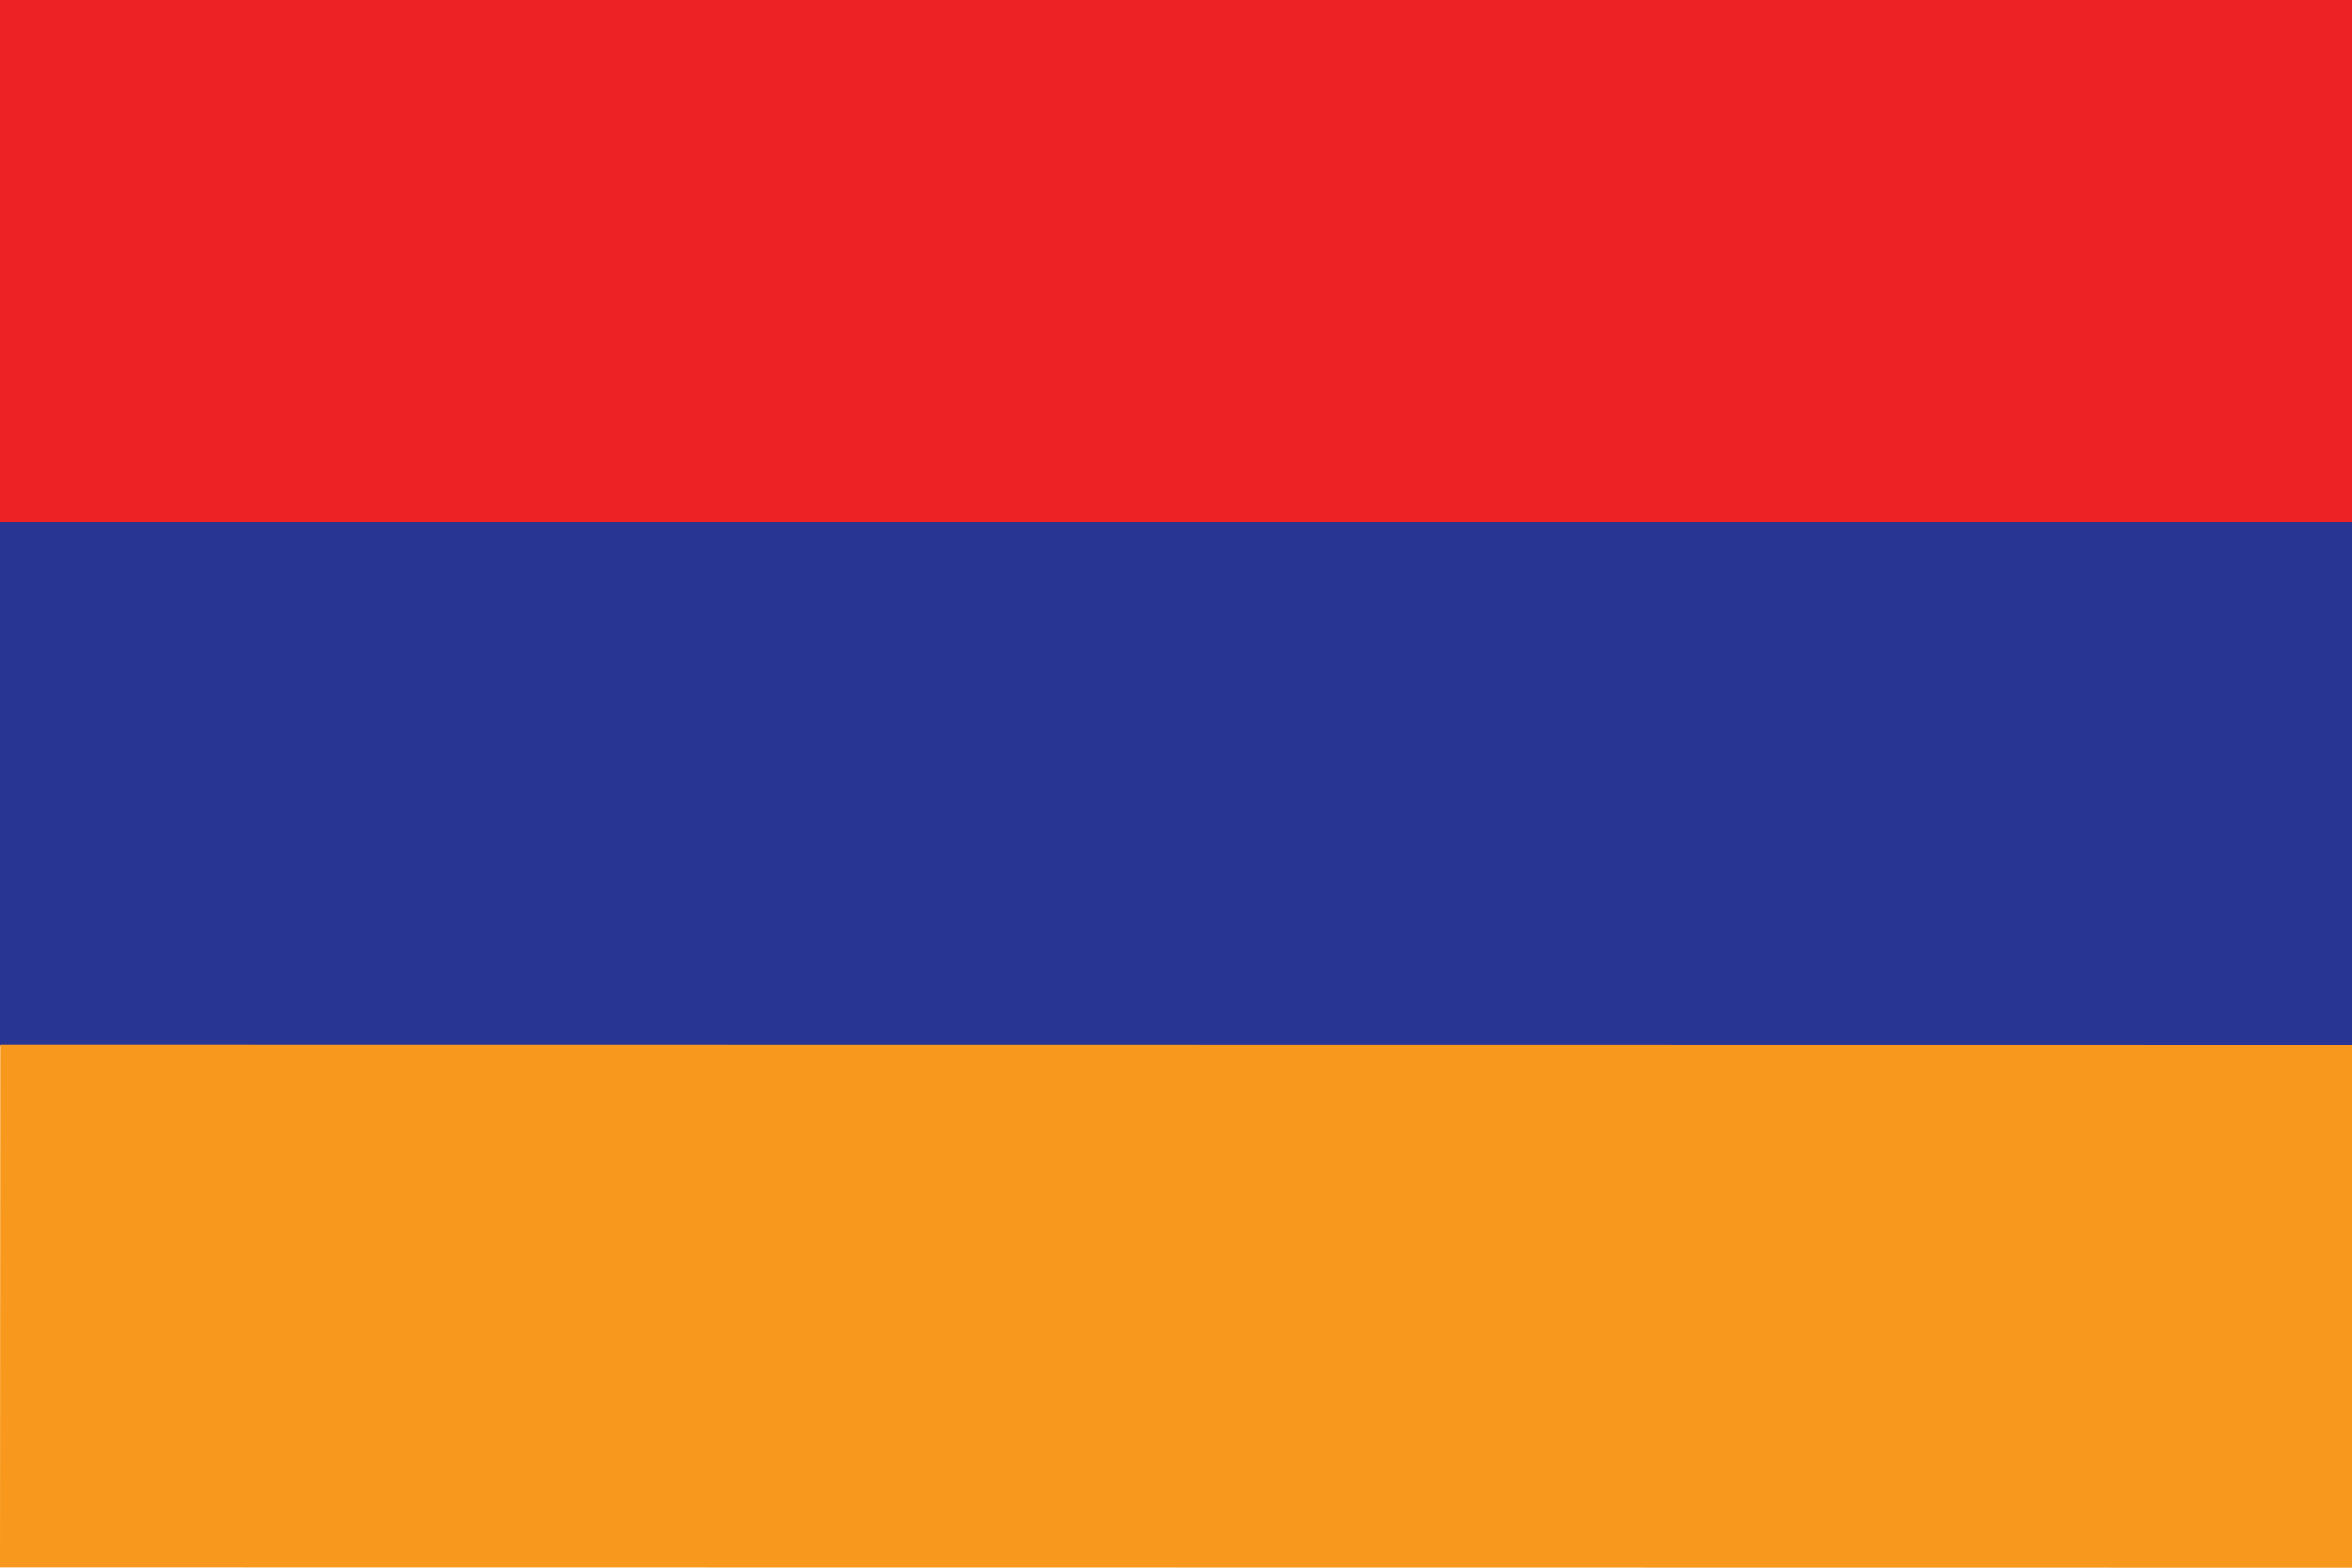
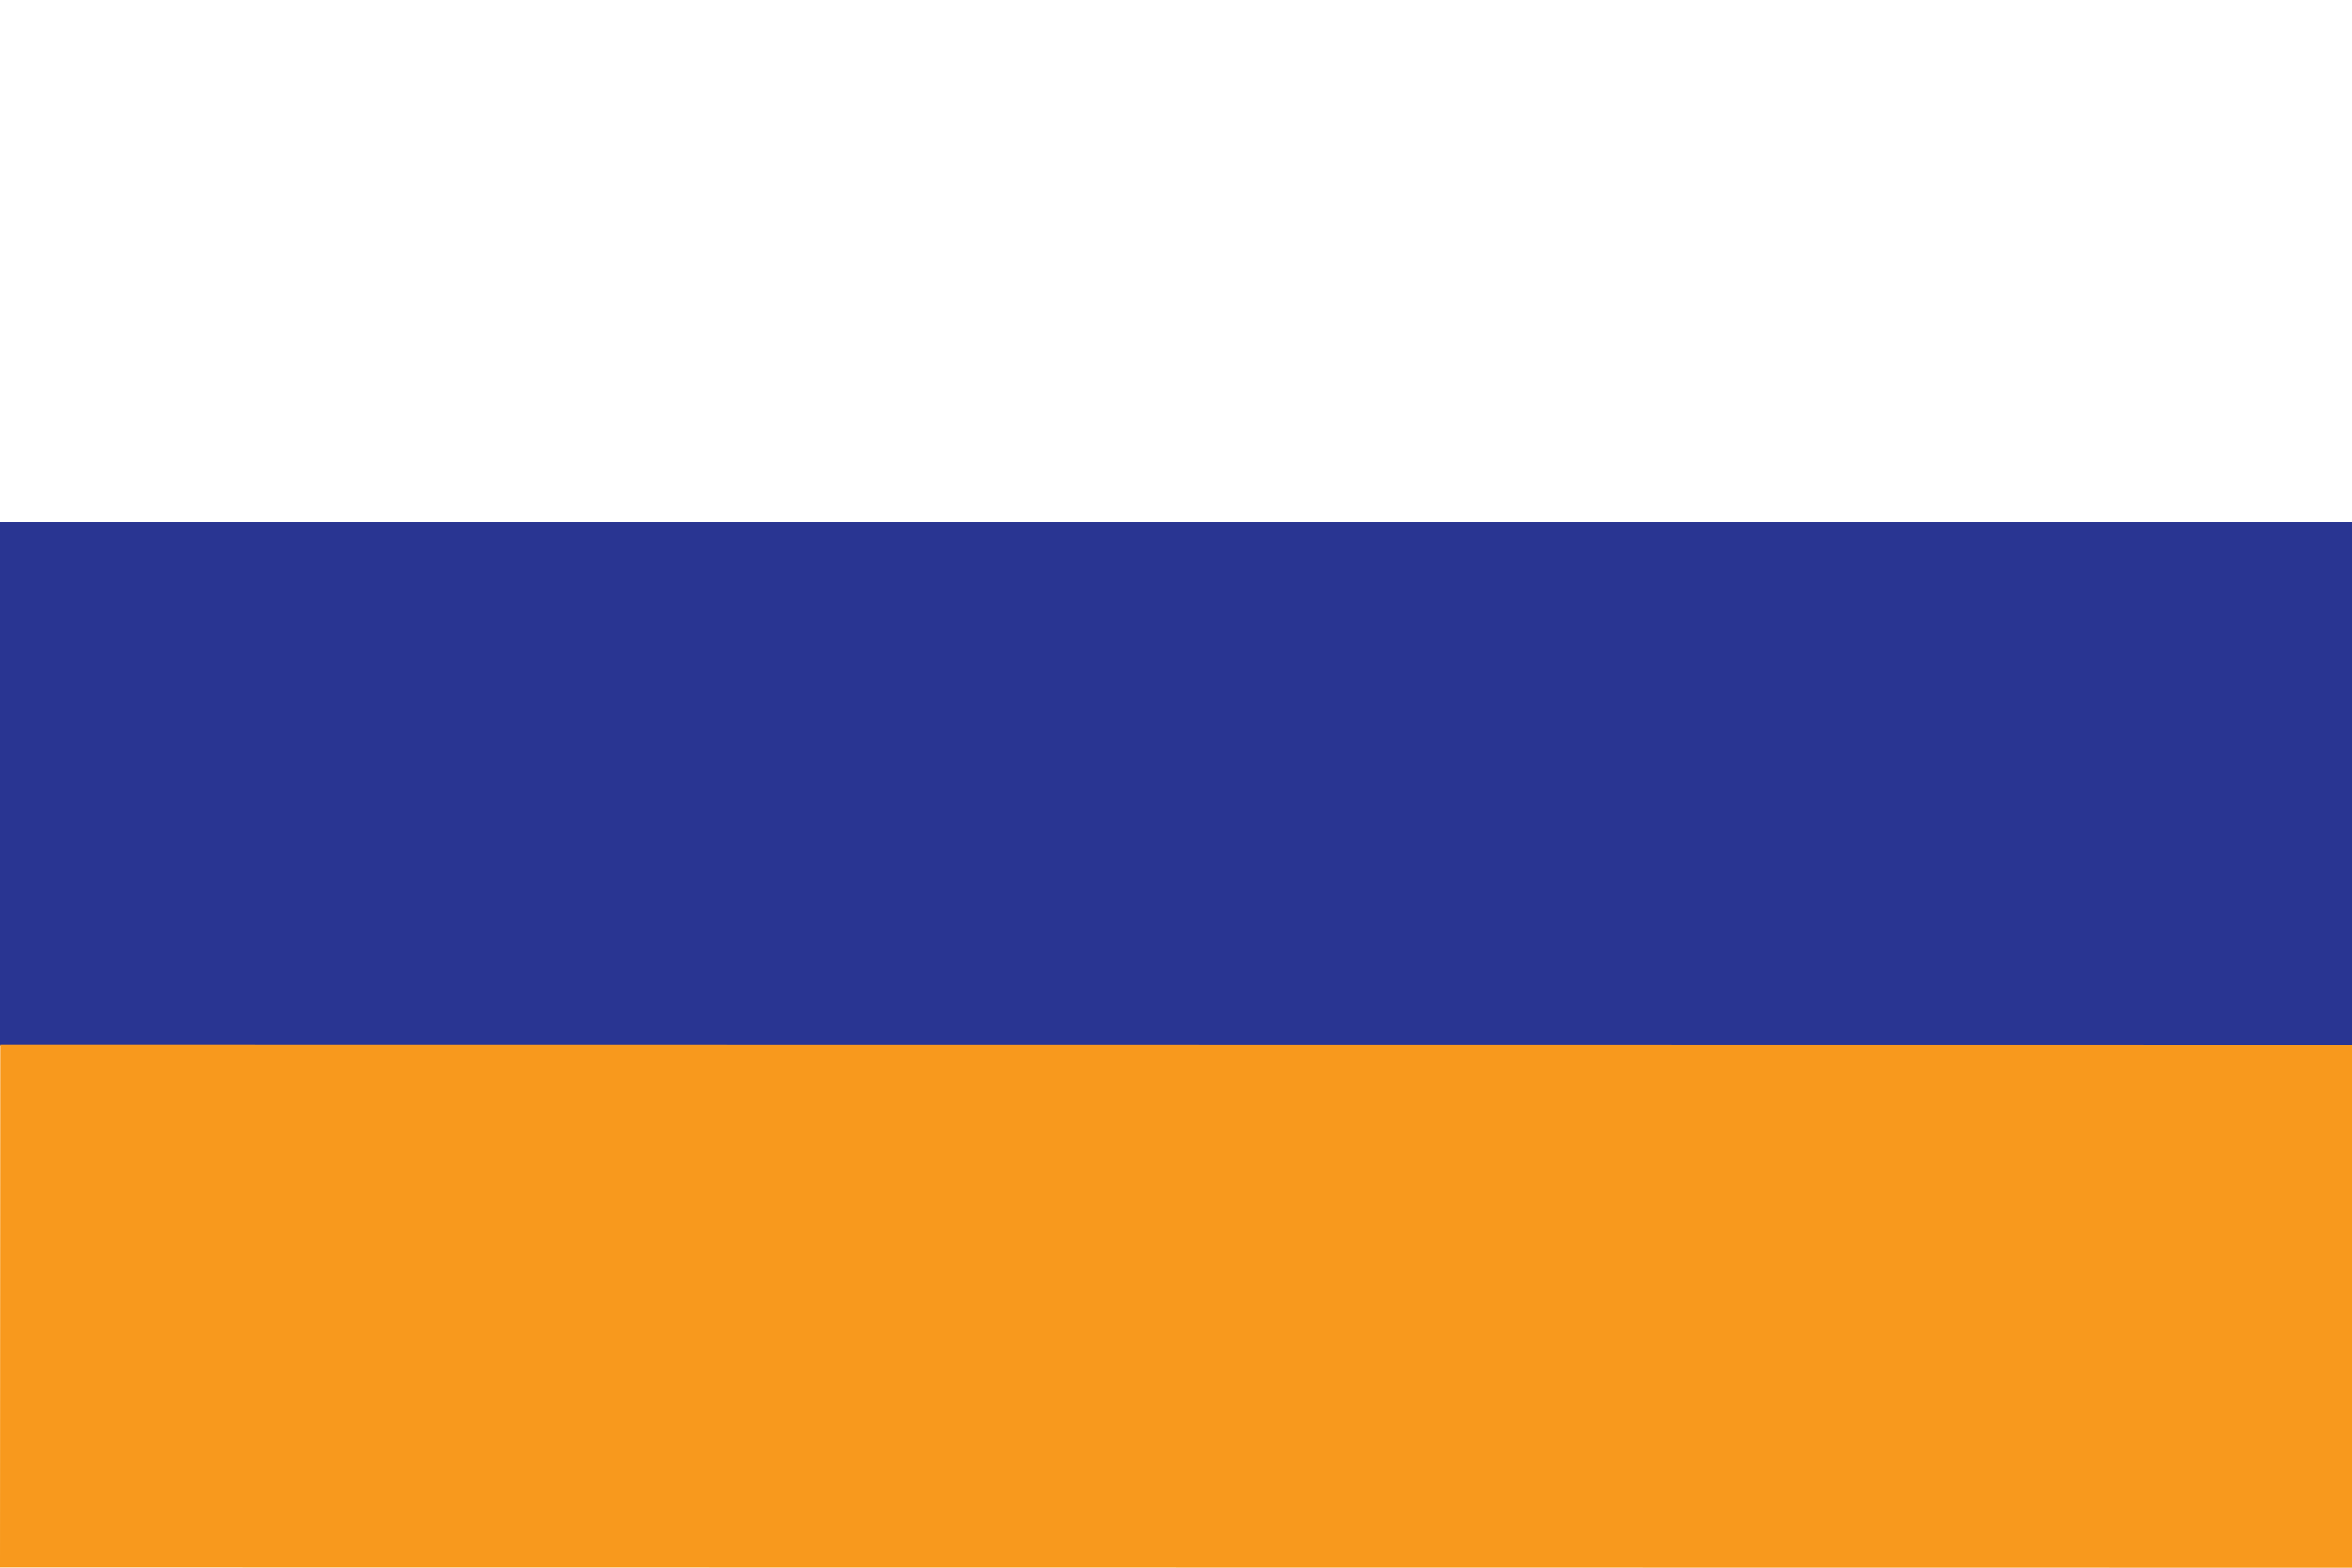
<svg xmlns="http://www.w3.org/2000/svg" id="Layer_2" data-name="Layer 2" viewBox="0 0 150 100">
  <g id="Layer_1-2" data-name="Layer 1">
-     <path fill="#ed2224" d="M0 0h150v33.33H0z" />
    <path fill="#293592" d="M0 33.3h150v33.4H0z" />
    <path fill="#f8991d" d="M150 100L0 99.98l.02-33.34 149.98.02V100z" />
  </g>
</svg>